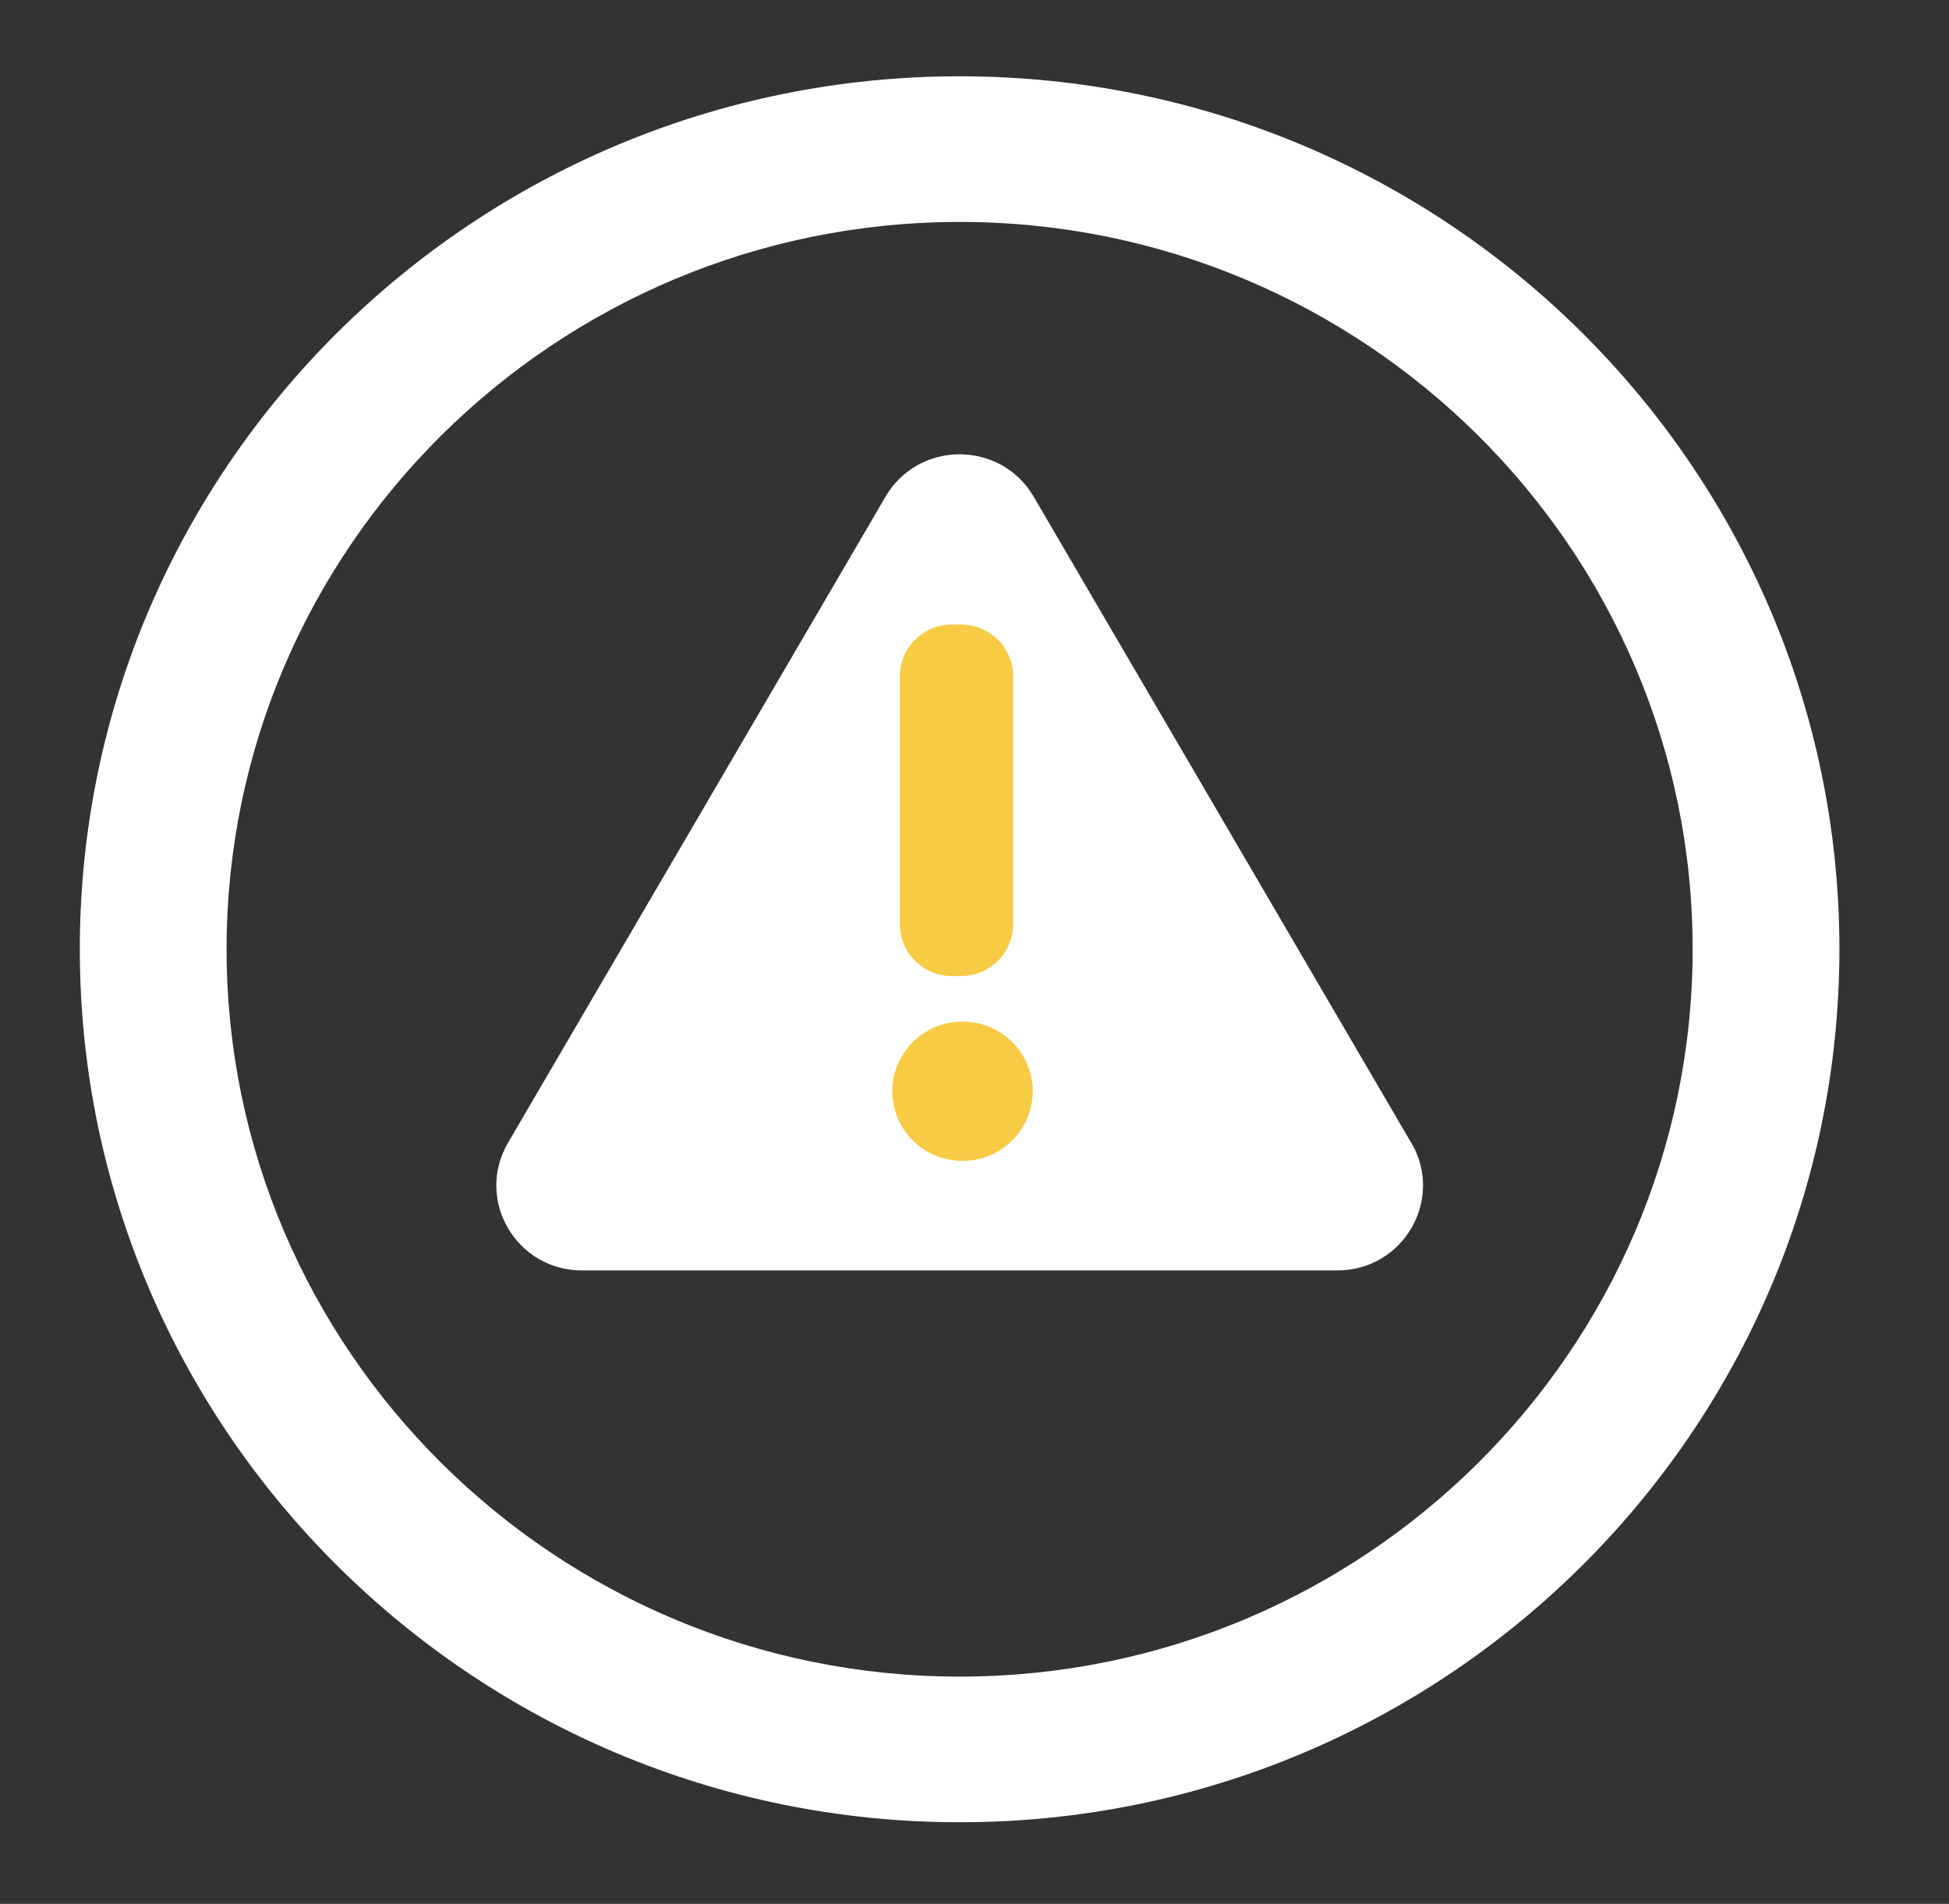
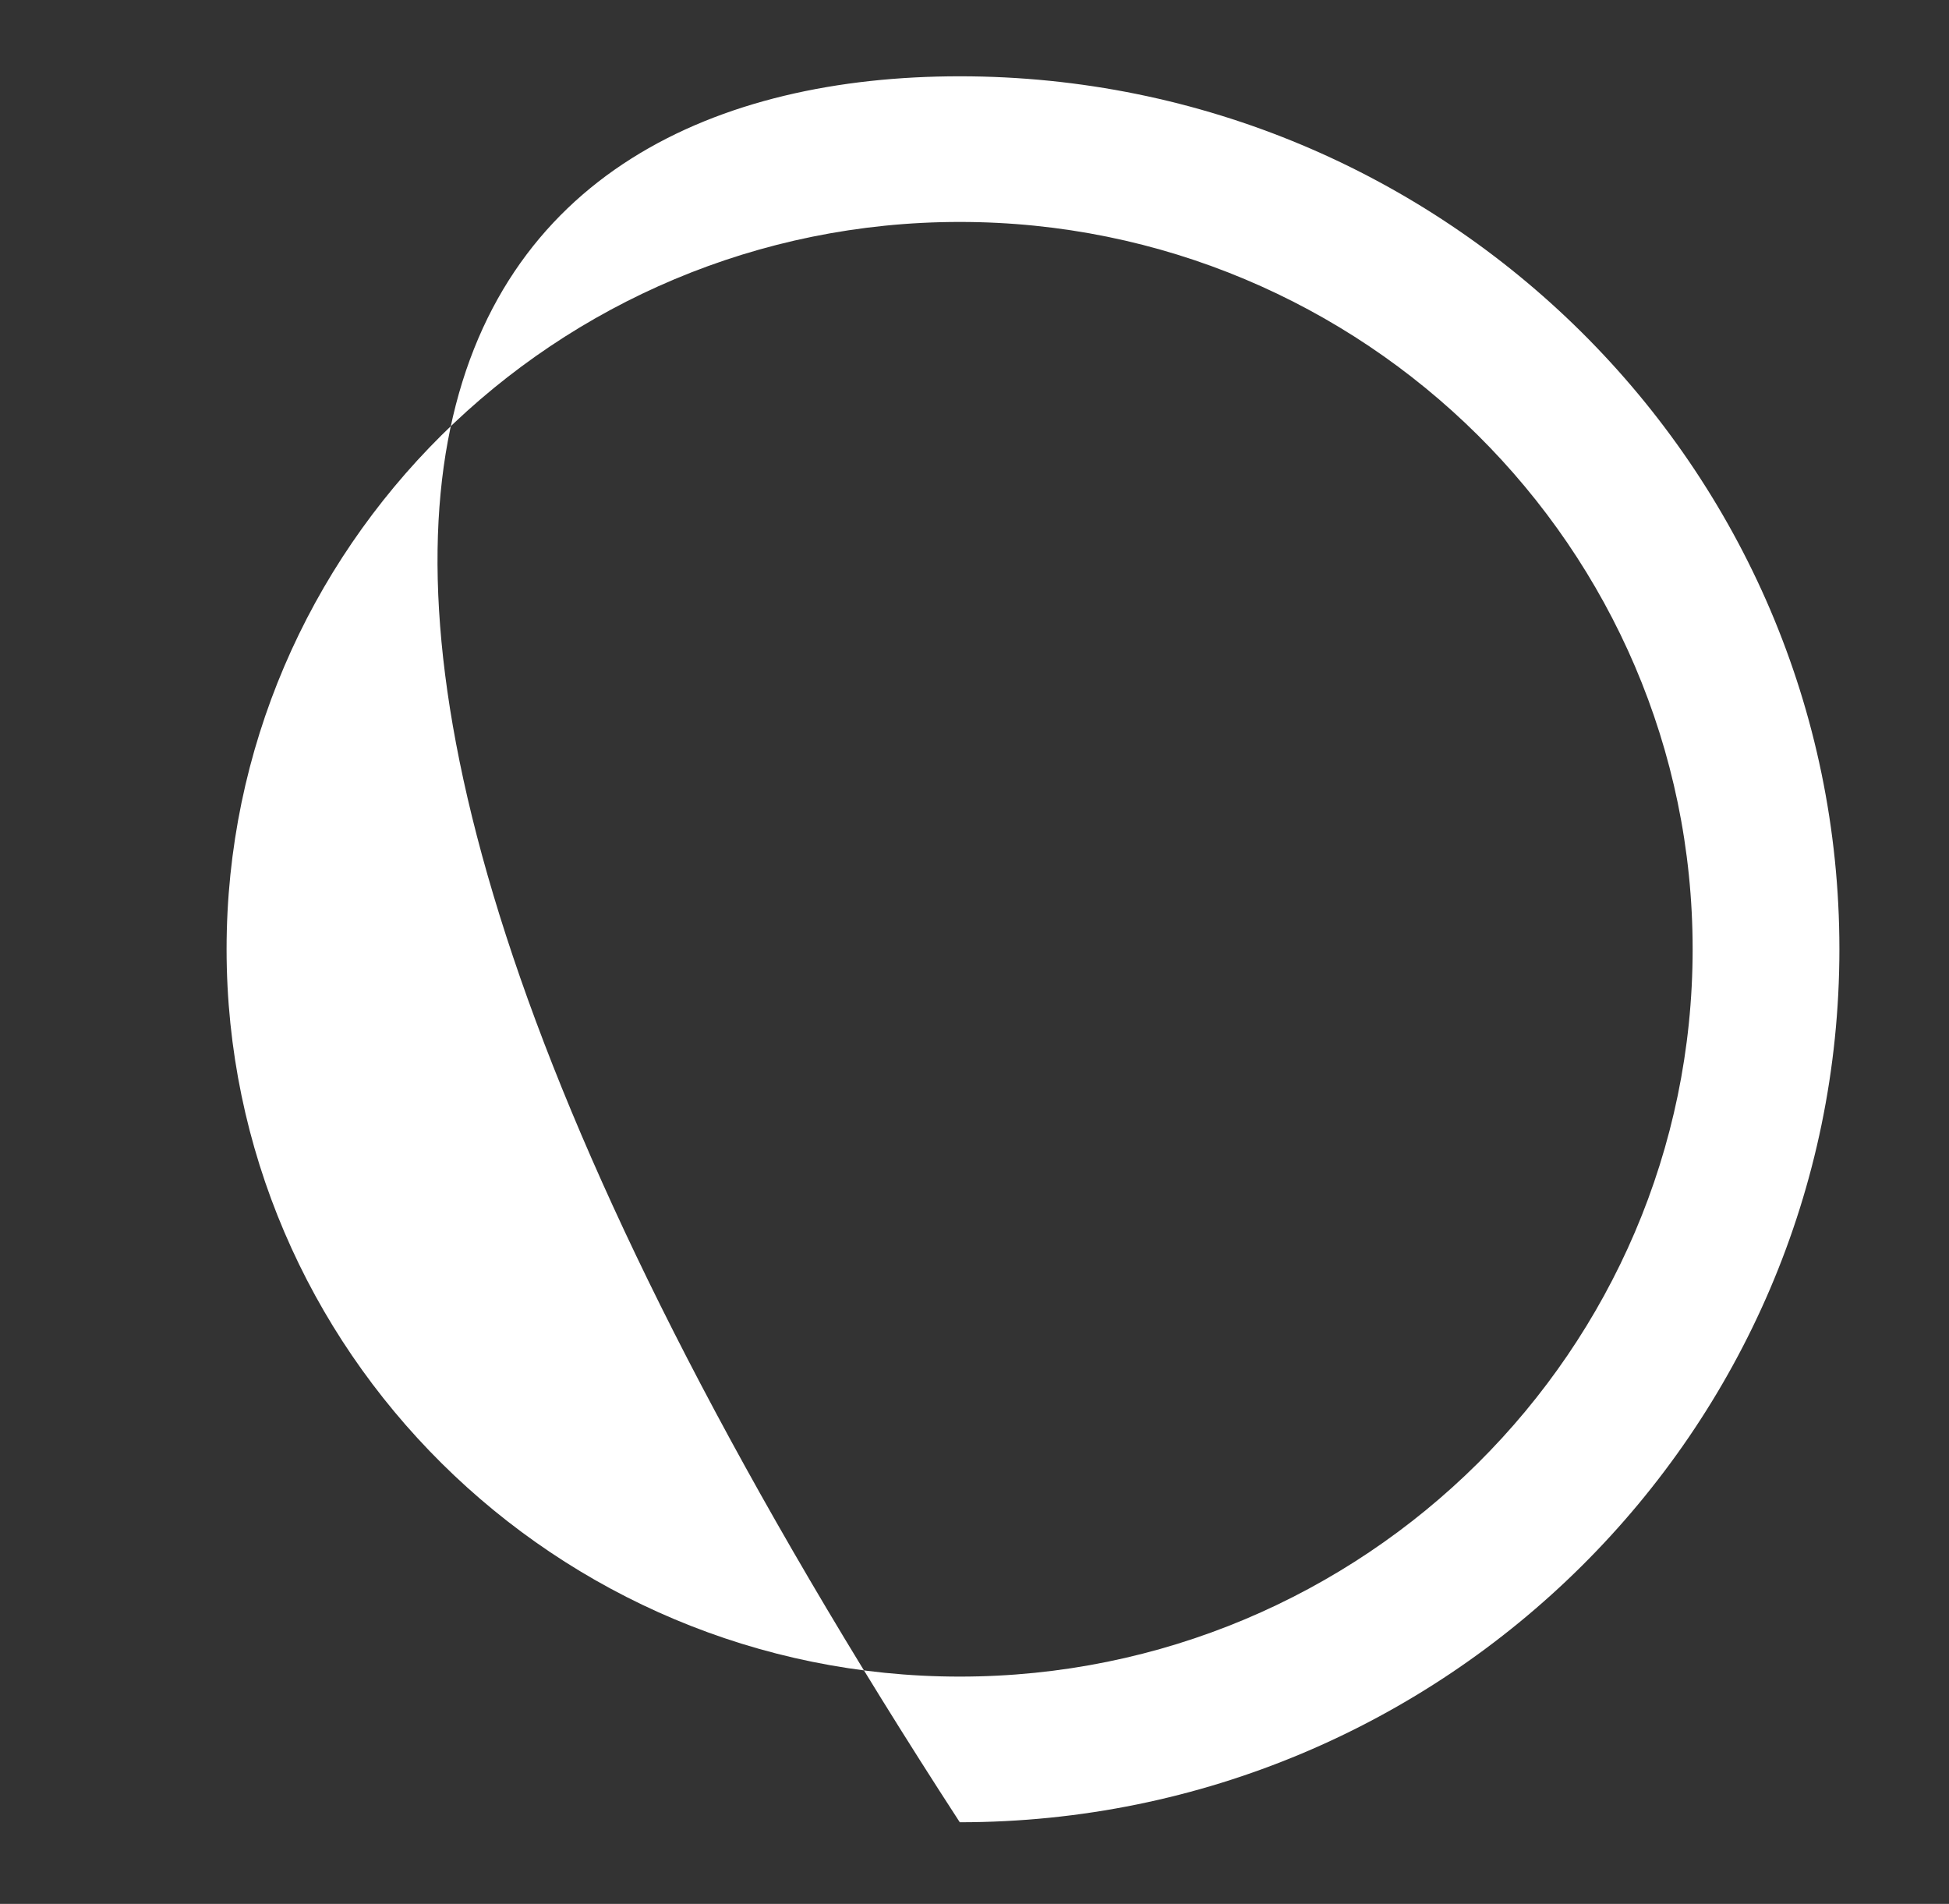
<svg xmlns="http://www.w3.org/2000/svg" width="43" height="42" viewBox="0 0 43 42" fill="none">
  <rect x="0" y="0" width="43" height="42" fill="#333333" stroke="none" />
-   <path d="M21.175 40.199C10.468 40.199 1.761 31.56 1.761 20.938C1.761 10.315 10.468 1.683 21.175 1.683C31.881 1.683 40.582 10.318 40.582 20.938C40.582 31.557 31.878 40.199 21.175 40.199ZM21.175 4.896C12.256 4.896 4.999 12.092 4.999 20.938C4.999 29.783 12.256 36.986 21.175 36.986C30.093 36.986 37.344 29.786 37.344 20.938C37.344 12.089 30.09 4.896 21.175 4.896Z" fill="white" />
-   <path d="M31.136 25.212L22.806 10.957C22.077 9.71 20.265 9.71 19.537 10.957L11.207 25.212C10.478 26.462 11.384 28.026 12.842 28.026H29.504C30.962 28.026 31.868 26.462 31.139 25.212H31.136ZM20.044 15.16C20.044 14.545 20.548 14.045 21.168 14.045C21.788 14.045 22.292 14.545 22.292 15.16V20.154C22.292 20.769 21.788 21.269 21.168 21.269C20.548 21.269 20.044 20.769 20.044 20.154V15.16ZM21.168 25.529C20.358 25.529 19.7 24.877 19.7 24.073C19.7 23.269 20.358 22.617 21.168 22.617C21.979 22.617 22.636 23.269 22.636 24.073C22.636 24.877 21.979 25.529 21.168 25.529Z" fill="white" />
-   <path d="M21.202 13.778H21.005C20.369 13.778 19.854 14.289 19.854 14.92V20.39C19.854 21.021 20.369 21.532 21.005 21.532H21.202C21.838 21.532 22.353 21.021 22.353 20.39V14.92C22.353 14.289 21.838 13.778 21.202 13.778Z" fill="#F8CB44" />
-   <path d="M21.236 25.61C22.092 25.61 22.785 24.922 22.785 24.073C22.785 23.224 22.092 22.536 21.236 22.536C20.38 22.536 19.687 23.224 19.687 24.073C19.687 24.922 20.38 25.61 21.236 25.61Z" fill="#F8CB44" />
+   <path d="M21.175 40.199C1.761 10.315 10.468 1.683 21.175 1.683C31.881 1.683 40.582 10.318 40.582 20.938C40.582 31.557 31.878 40.199 21.175 40.199ZM21.175 4.896C12.256 4.896 4.999 12.092 4.999 20.938C4.999 29.783 12.256 36.986 21.175 36.986C30.093 36.986 37.344 29.786 37.344 20.938C37.344 12.089 30.09 4.896 21.175 4.896Z" fill="white" />
</svg>